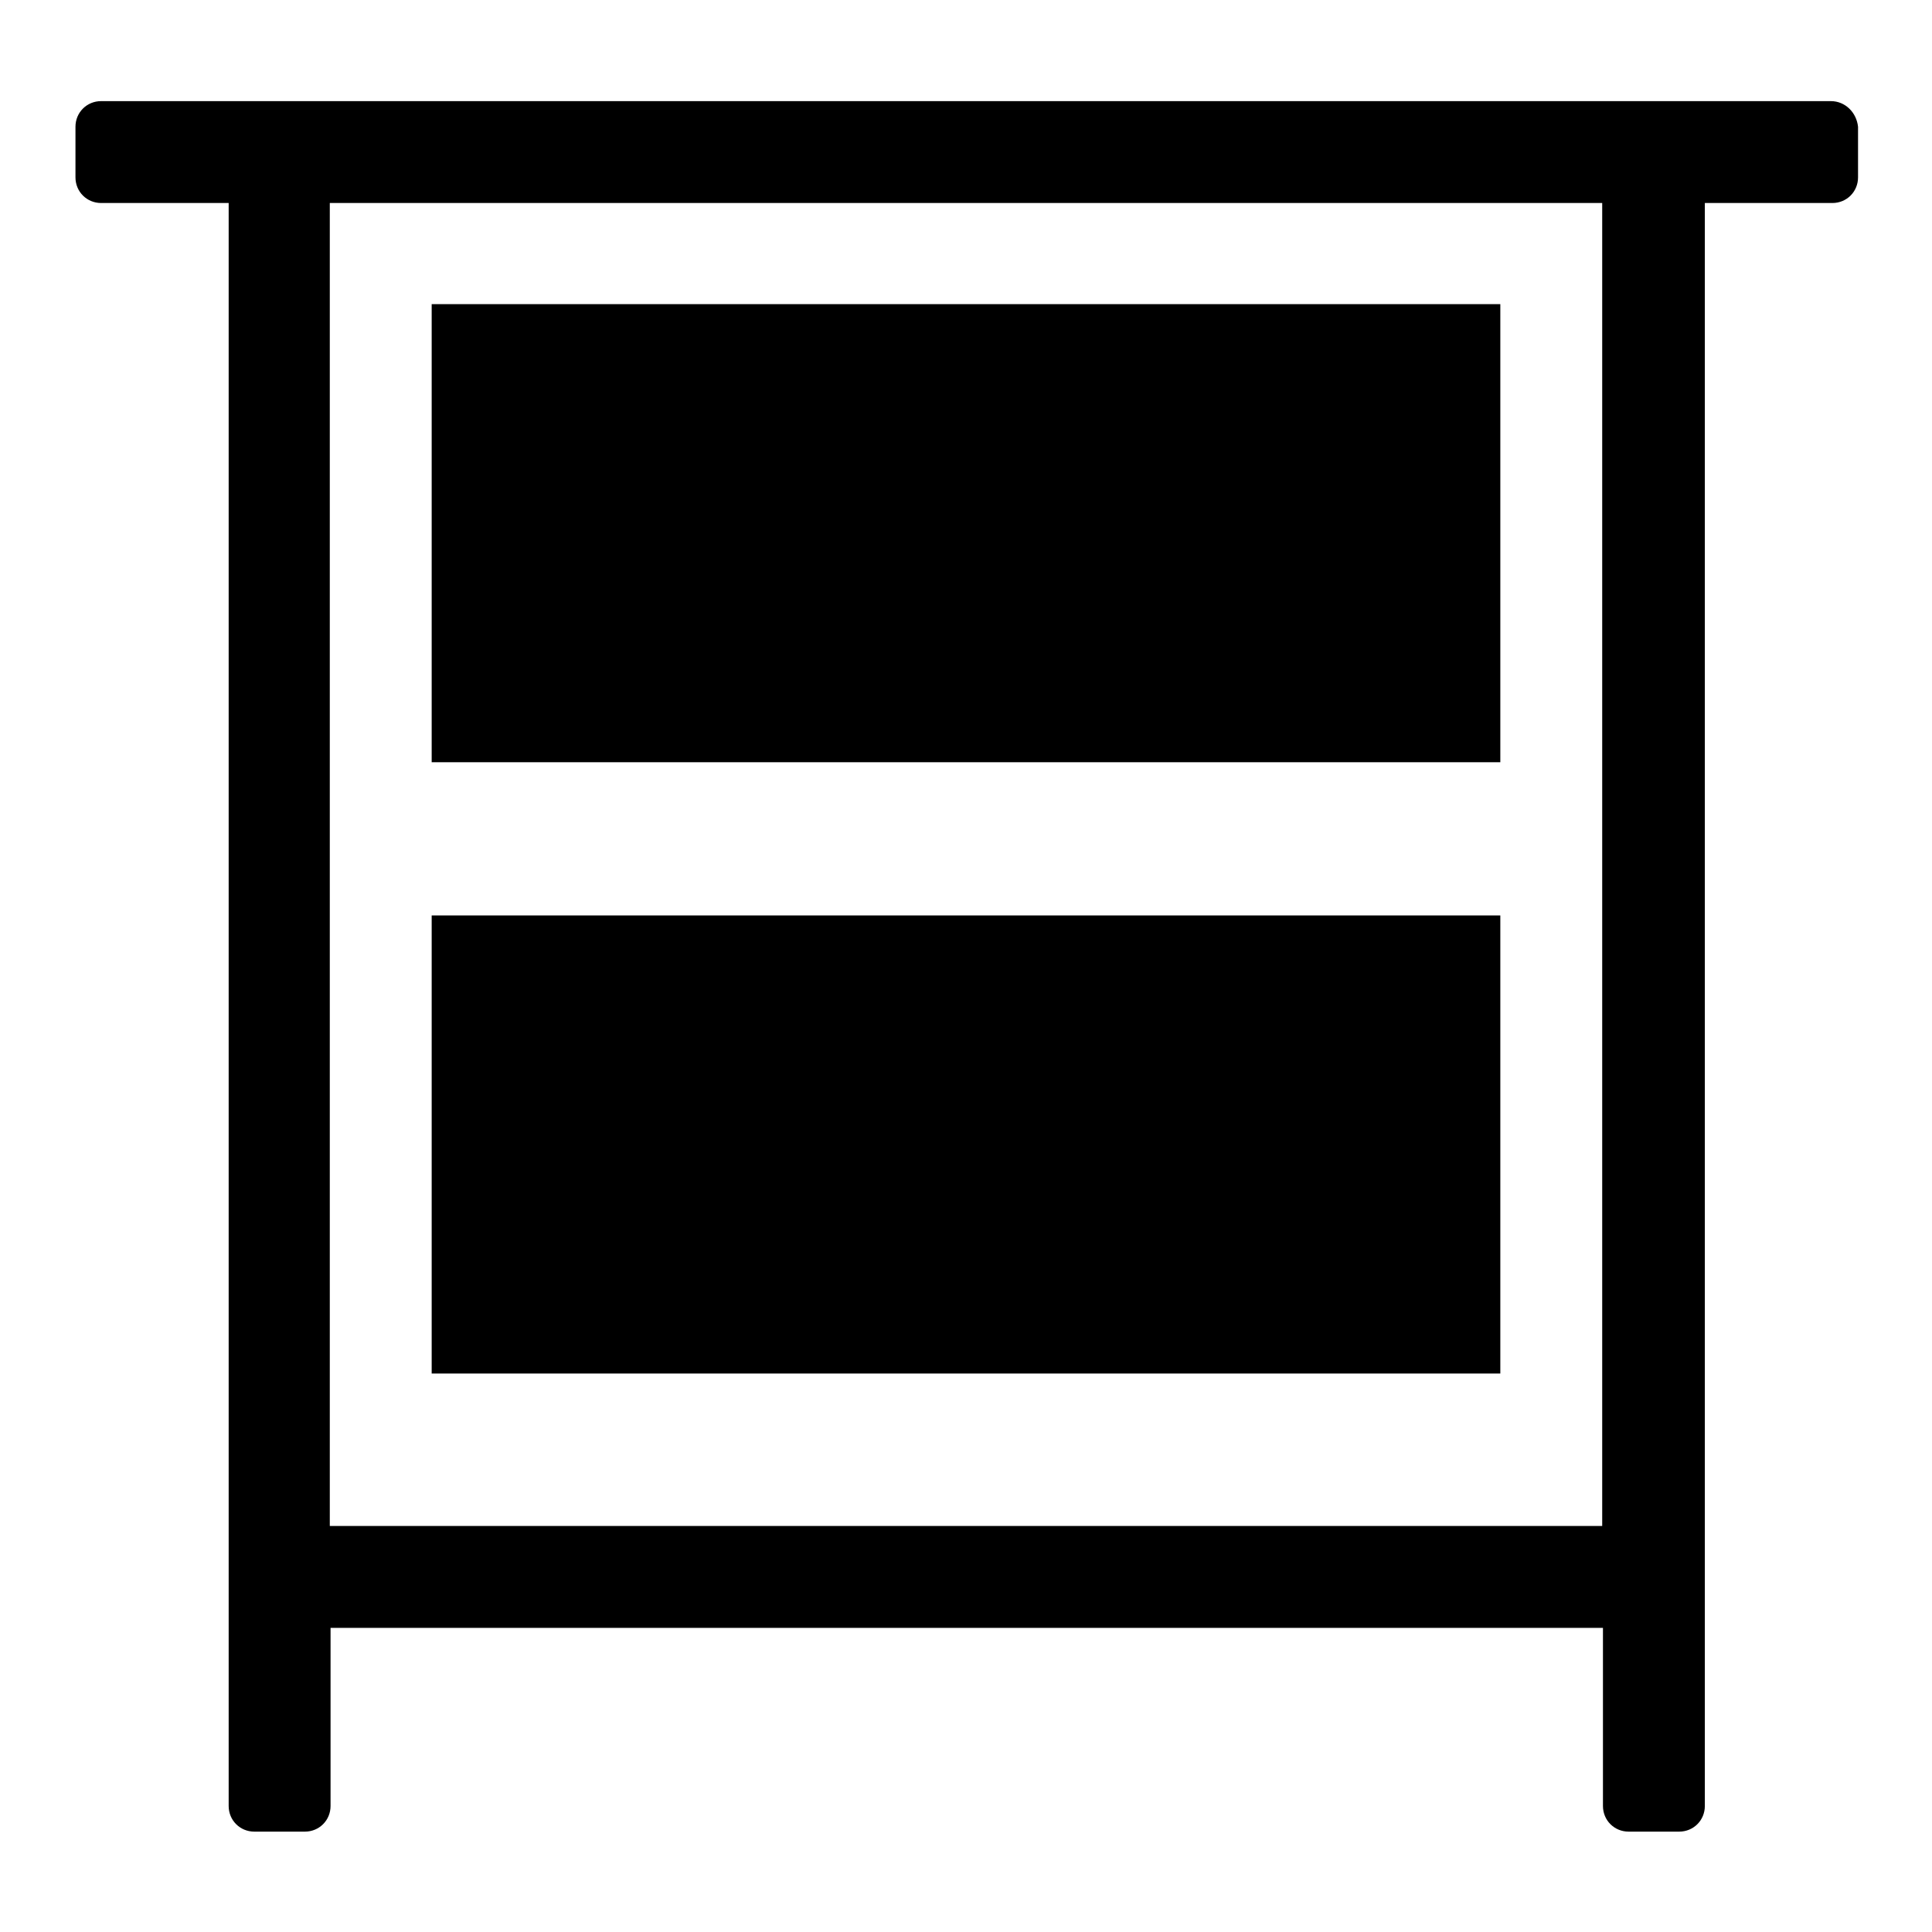
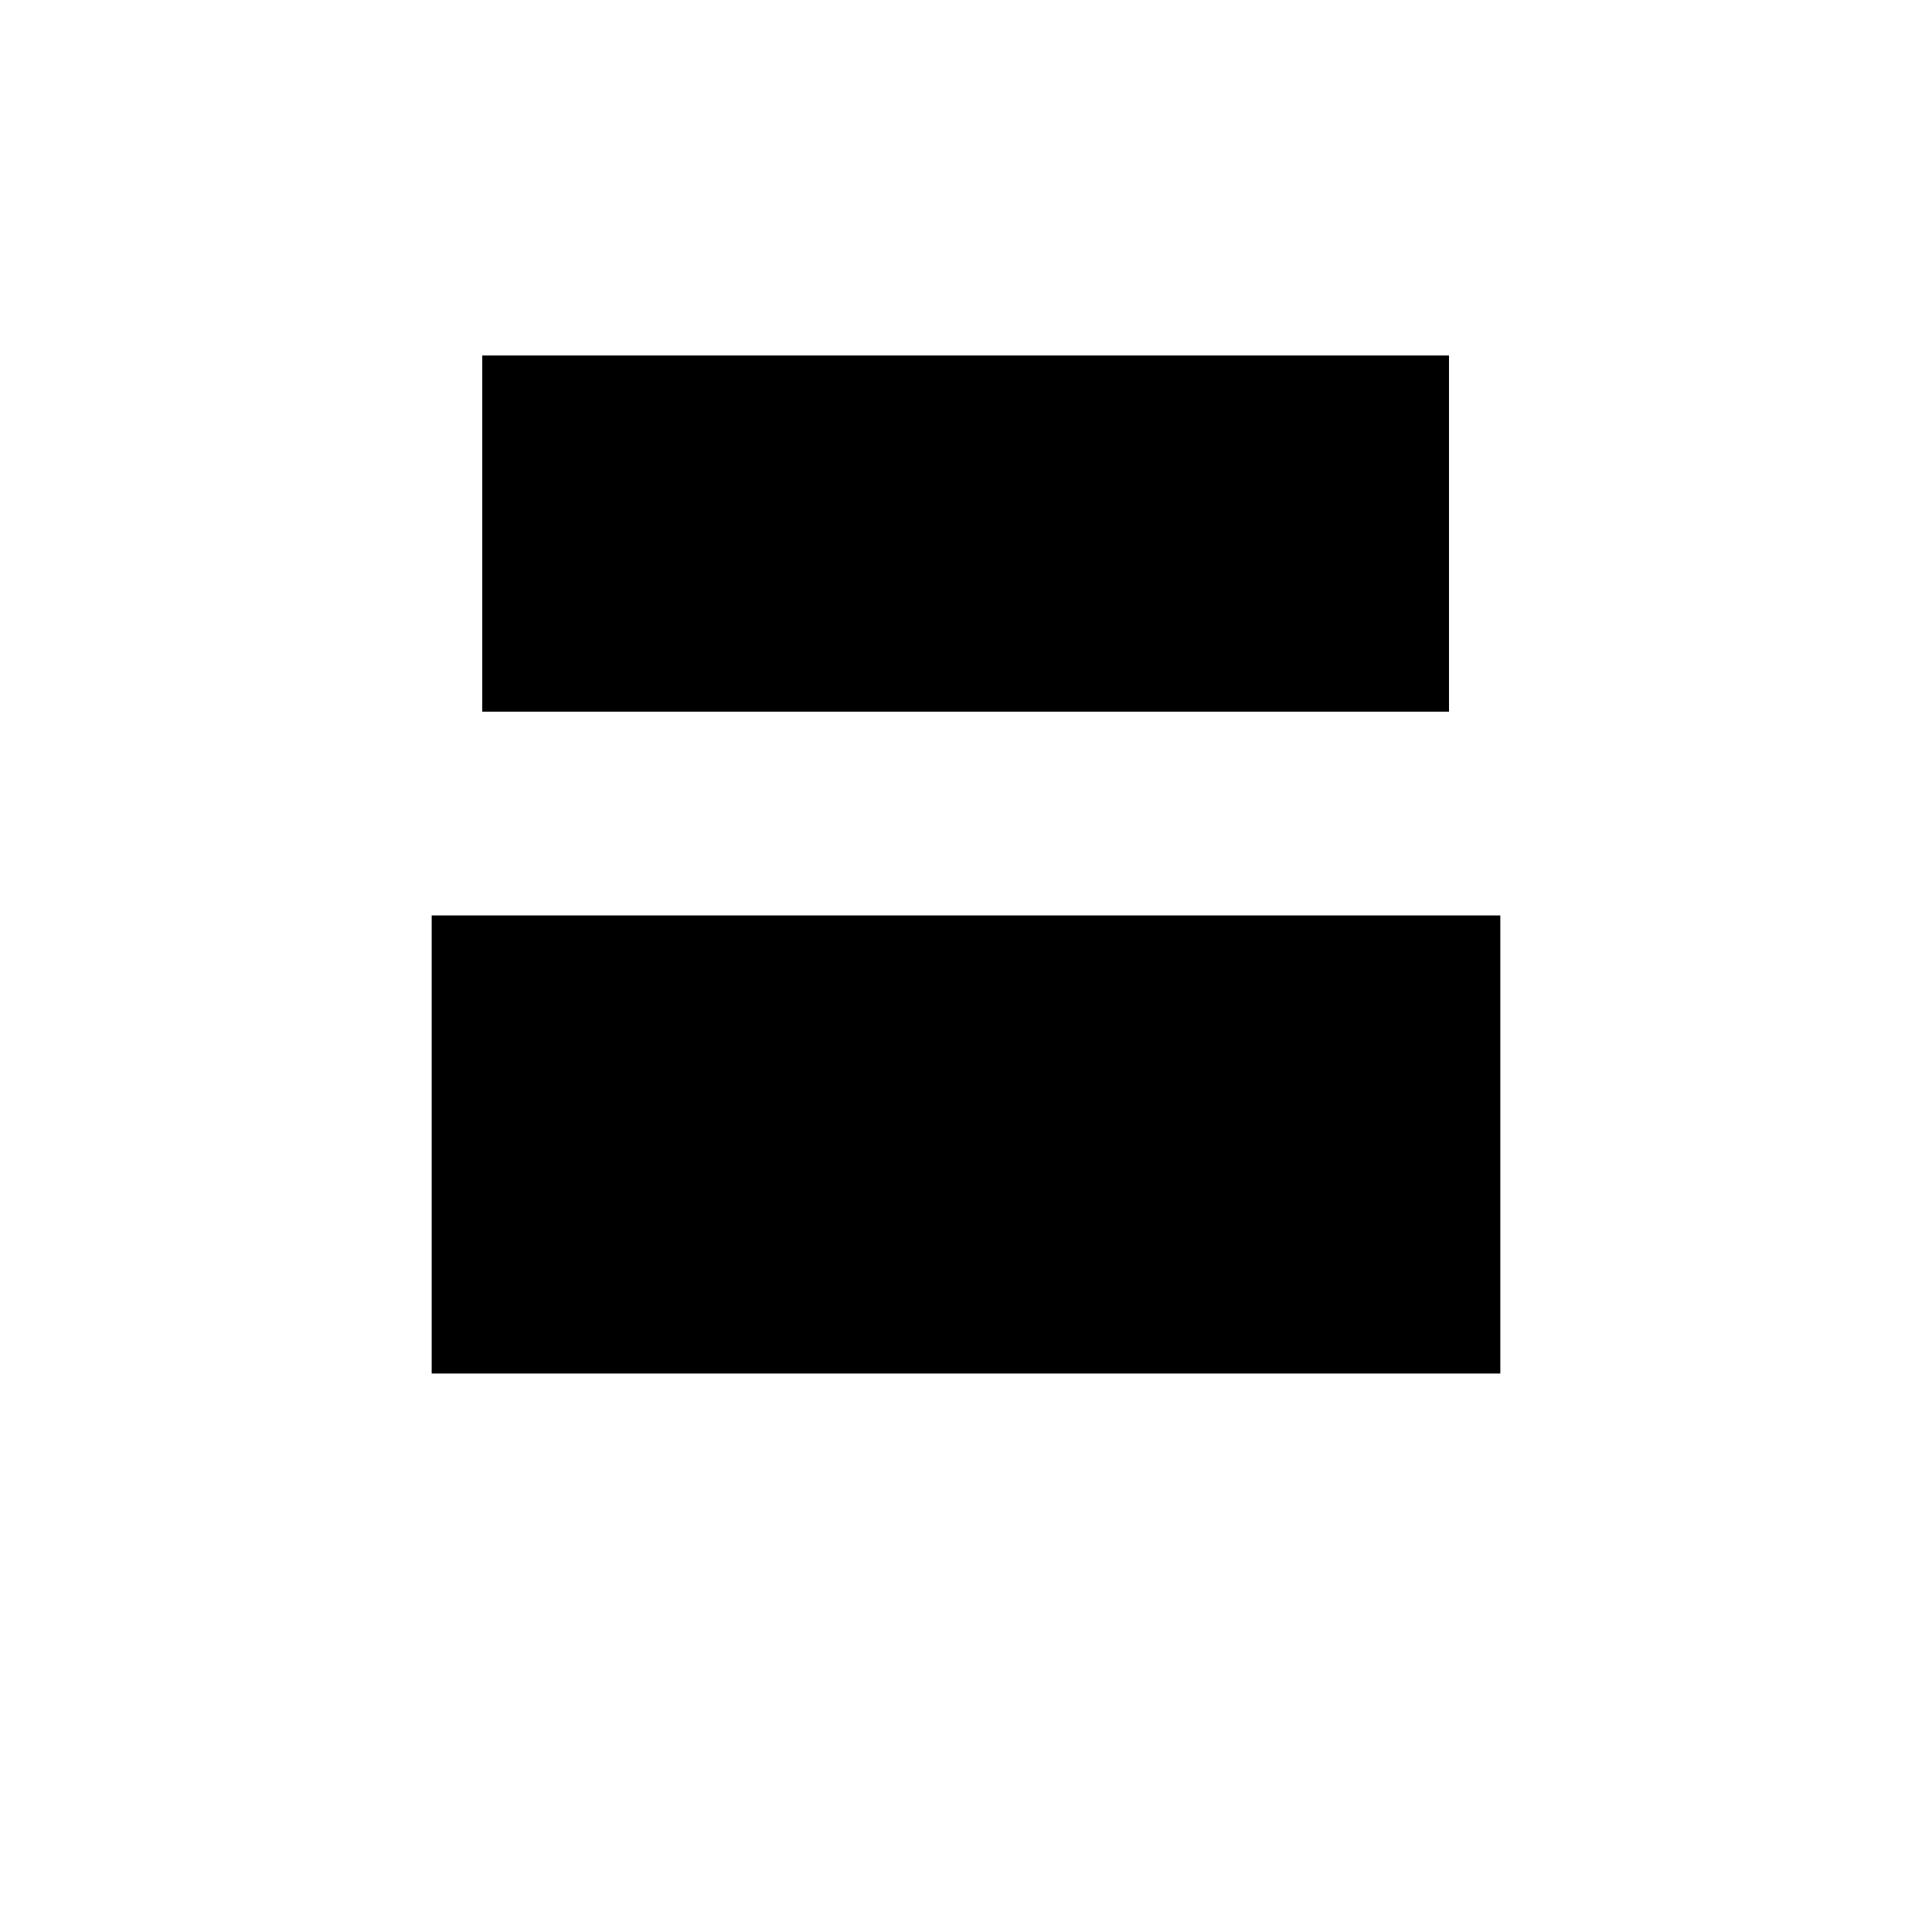
<svg xmlns="http://www.w3.org/2000/svg" version="1.1" x="0px" y="0px" viewBox="0 0 256 256" enable-background="new 0 0 256 256" xml:space="preserve">
  <g>
    <g>
-       <path fill="#000000" d="M242.6,13.4h-20.2h-6.7H40.3h-6.7H13.4c-1.9,0-3.4,1.5-3.4,3.4v6.7c0,1.9,1.5,3.4,3.4,3.4h16.9v175.3v13.5v23.6c0,1.9,1.5,3.4,3.4,3.4h6.7c1.9,0,3.4-1.5,3.4-3.4v-23.6h168.6v23.6c0,1.9,1.5,3.4,3.4,3.4h6.7c1.9,0,3.4-1.5,3.4-3.4v-23.6v-13.5V26.9h16.9c1.9,0,3.4-1.5,3.4-3.4v-6.7C246,14.9,244.5,13.4,242.6,13.4z M43.7,202.2V26.9h168.6v175.3H43.7z" />
-       <path fill="#000000" d="M57.2,40.3h141.6V101H57.2V40.3z" />
      <path fill="#000000" d="M63.9,47.1h128.1v47.2H63.9V47.1z" />
-       <path fill="#000000" d="M111.1,67.3h33.7v6.7h-33.7V67.3z" />
      <path fill="#000000" d="M57.2,121.3h141.6v60.7H57.2V121.3z" />
      <path fill="#000000" d="M63.9,128h128.1v47.2H63.9V128z" />
-       <path fill="#000000" d="M111.1,148.2h33.7v6.7h-33.7V148.2z" />
-       <path fill="#000000" d="M111.1,148.2h33.7v6.7h-33.7V148.2z" />
    </g>
  </g>
</svg>